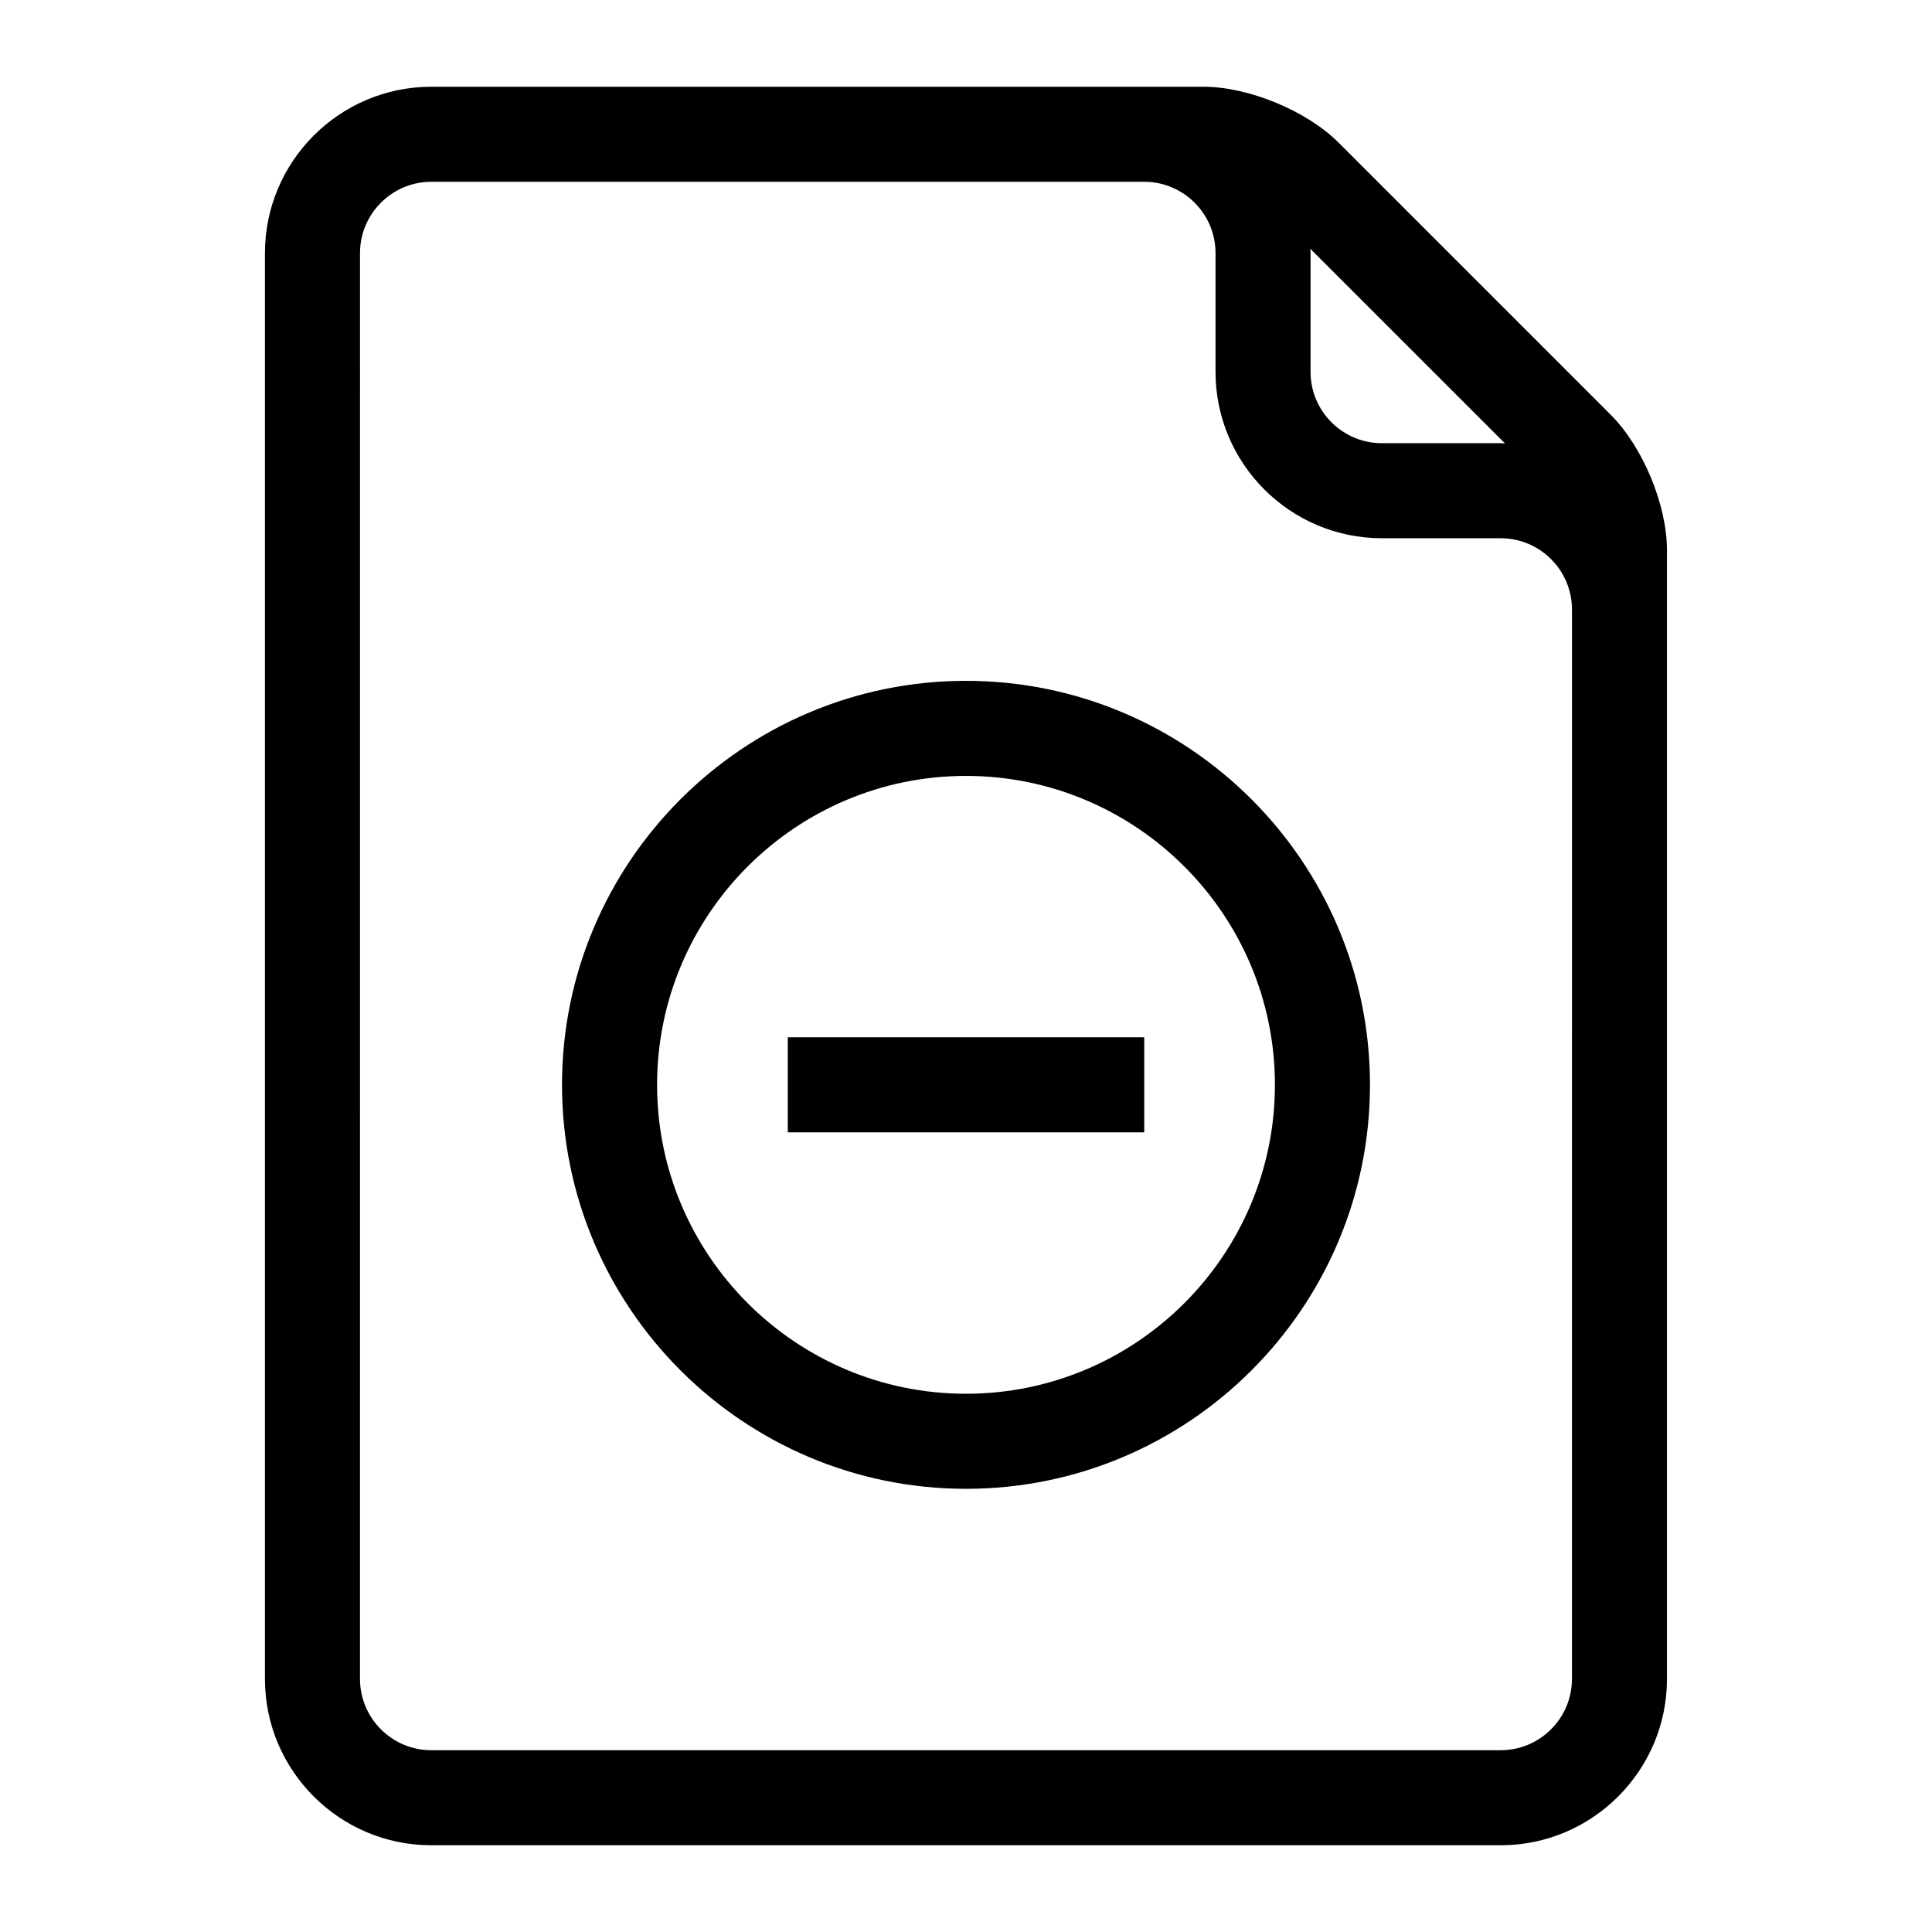
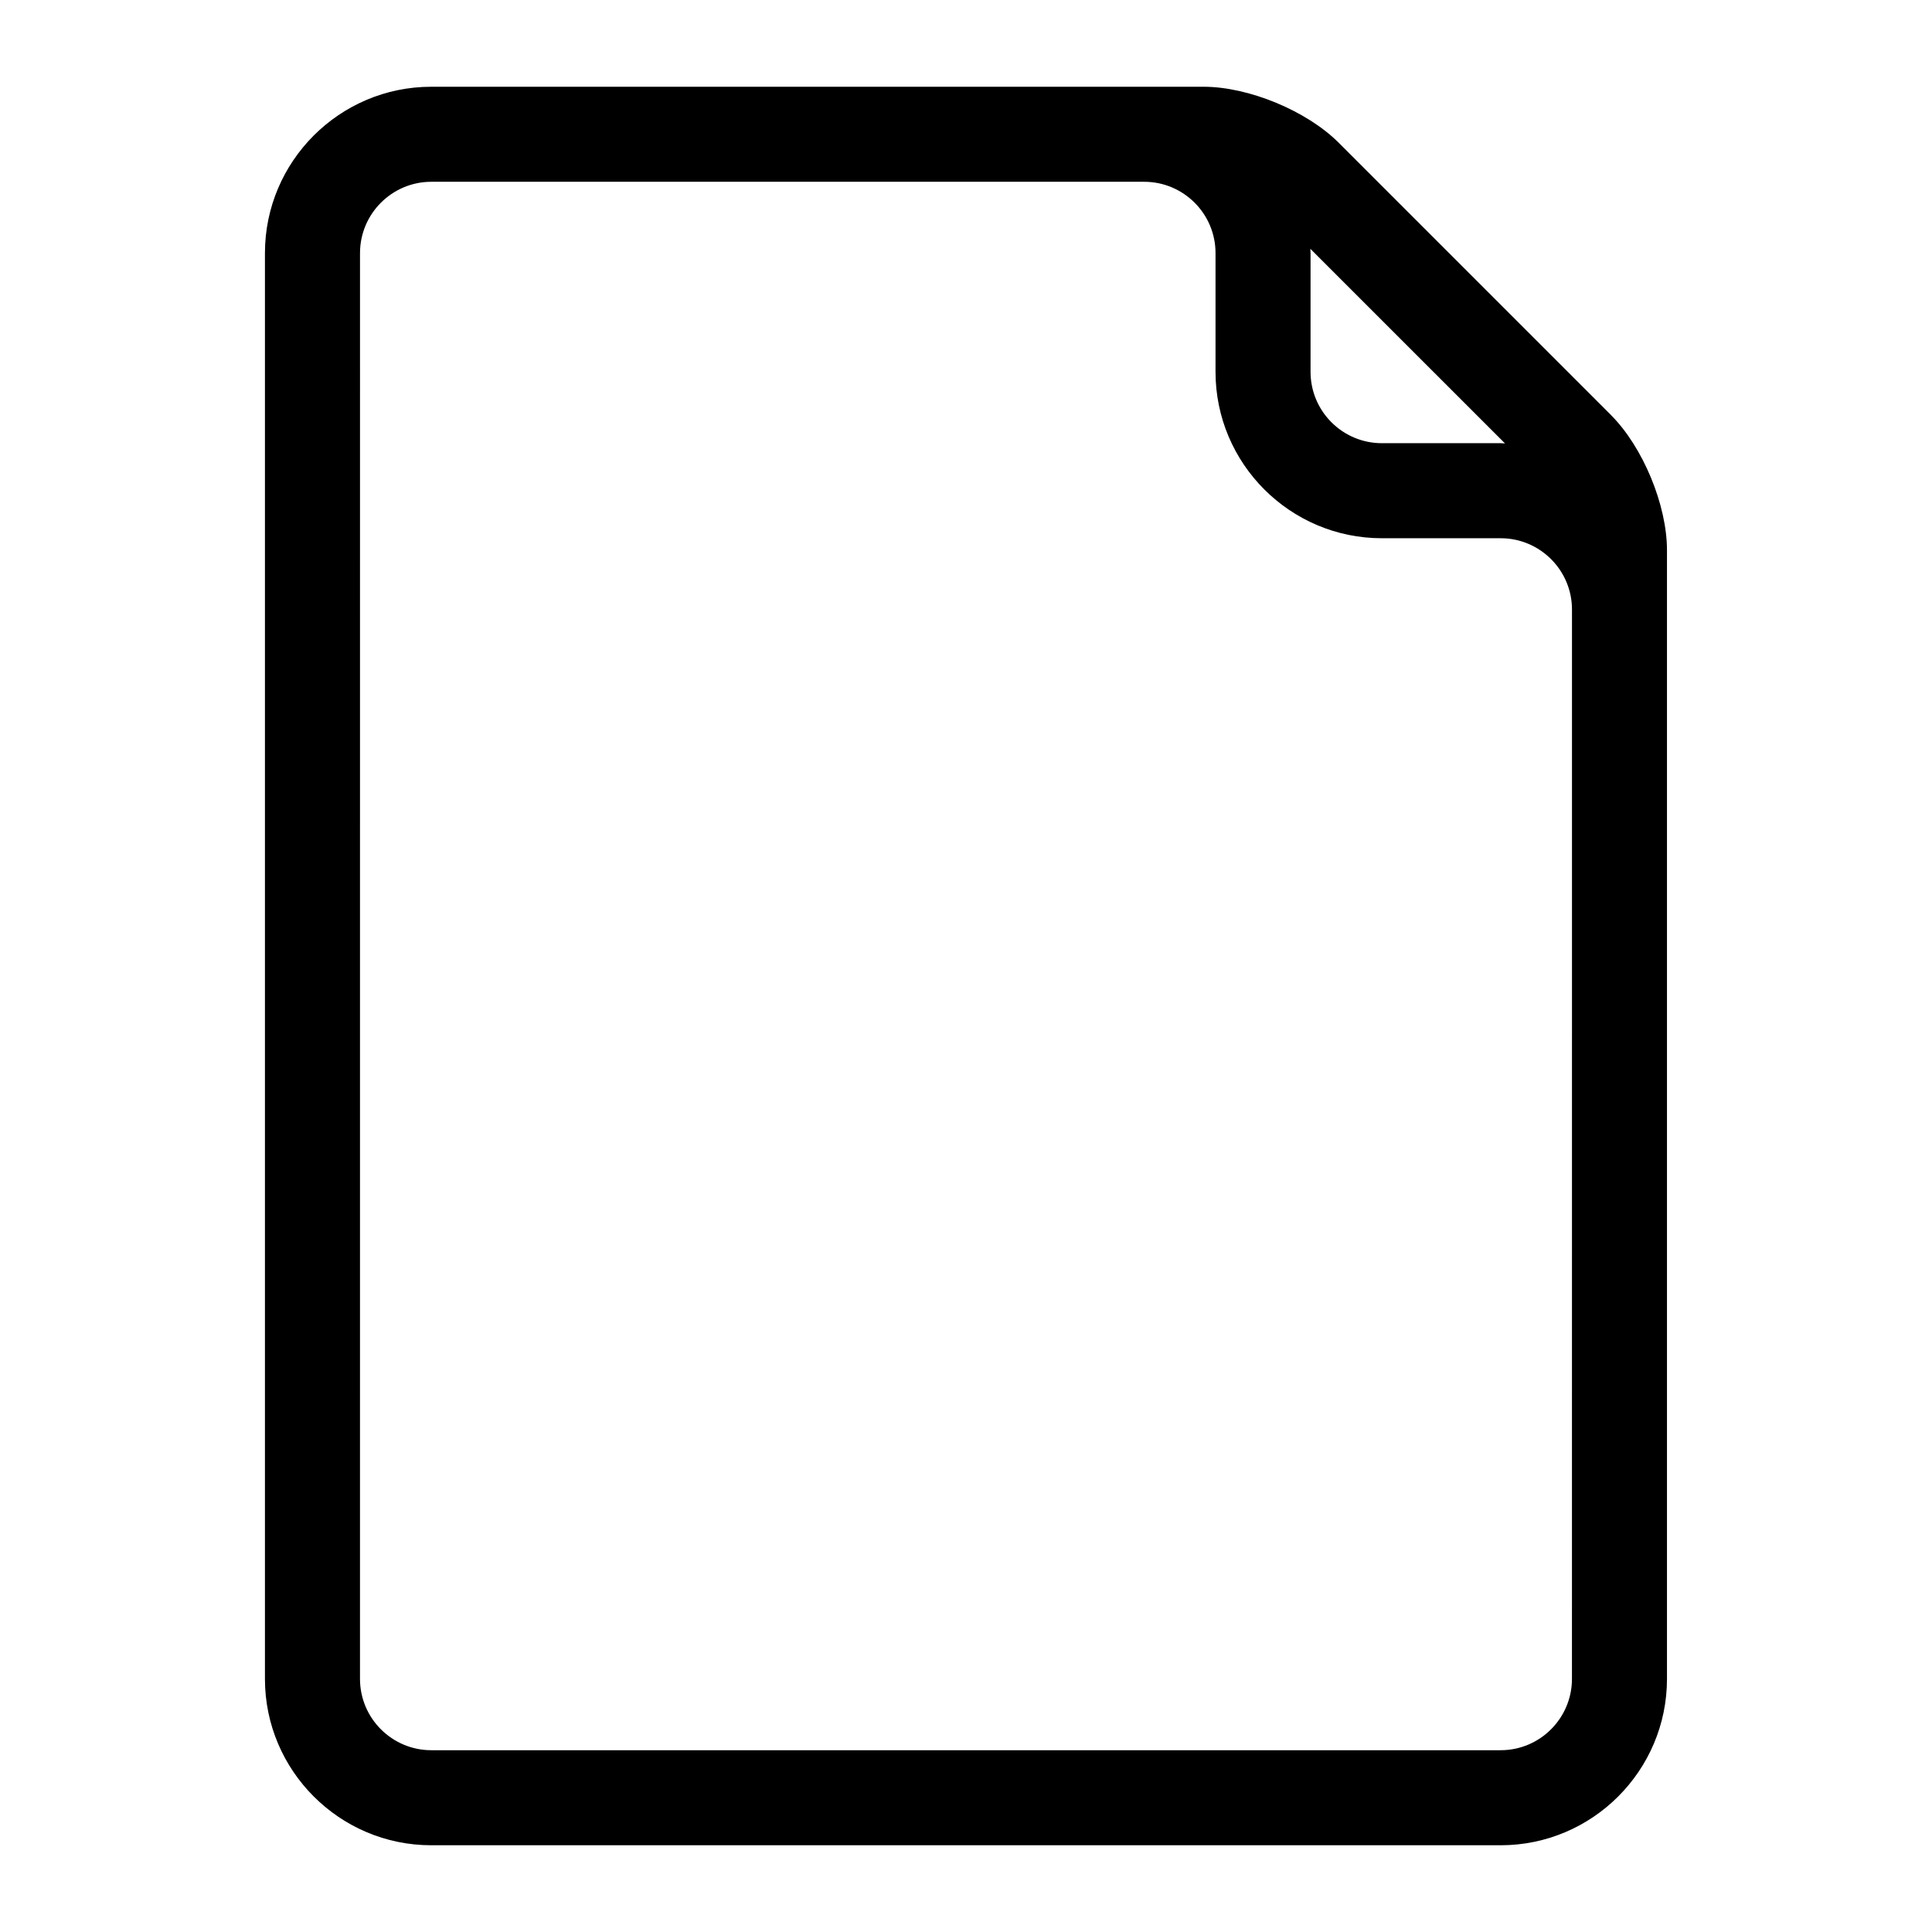
<svg xmlns="http://www.w3.org/2000/svg" fill="#000000" width="800px" height="800px" version="1.1" viewBox="144 144 512 512">
  <g>
-     <path d="m400 324.43c-59.035 0-107.06 48.027-107.06 107.06 0 59.035 48.027 107.06 107.06 107.06 59.035 0 107.06-48.027 107.06-107.06s-48.027-107.06-107.06-107.06zm0 188.93c-45.141 0-81.867-36.727-81.867-81.867s36.727-81.867 81.867-81.867 81.867 36.727 81.867 81.867-36.727 81.867-81.867 81.867z" />
-     <path d="m352.77 418.89h94.465v25.191h-94.465z" />
    <path d="m570.95 254.01-72.195-72.195c-8.453-8.453-23.844-14.824-35.781-14.824h-204.68c-24.301 0-44.082 19.781-44.082 44.082v377.86c0 24.301 19.781 44.082 44.082 44.082h283.39c24.301 0 44.082-19.781 44.082-44.082v-299.13c0-11.949-6.371-27.336-14.824-35.785zm-28.113 7.5c-0.391-0.008-0.754-0.059-1.145-0.059h-31.488c-10.418 0-18.895-8.477-18.895-18.895v-31.488c0-0.383-0.051-0.754-0.059-1.141zm17.746 327.42c0 10.418-8.477 18.895-18.895 18.895h-283.39c-10.418 0-18.895-8.477-18.895-18.895l0.004-377.86c0-10.418 8.477-18.895 18.895-18.895h188.93c10.418 0 18.895 8.477 18.895 18.895v31.488c0 24.301 19.781 44.082 44.082 44.082h31.488c10.418 0 18.895 8.477 18.895 18.895v94.465z" />
  </g>
</svg>